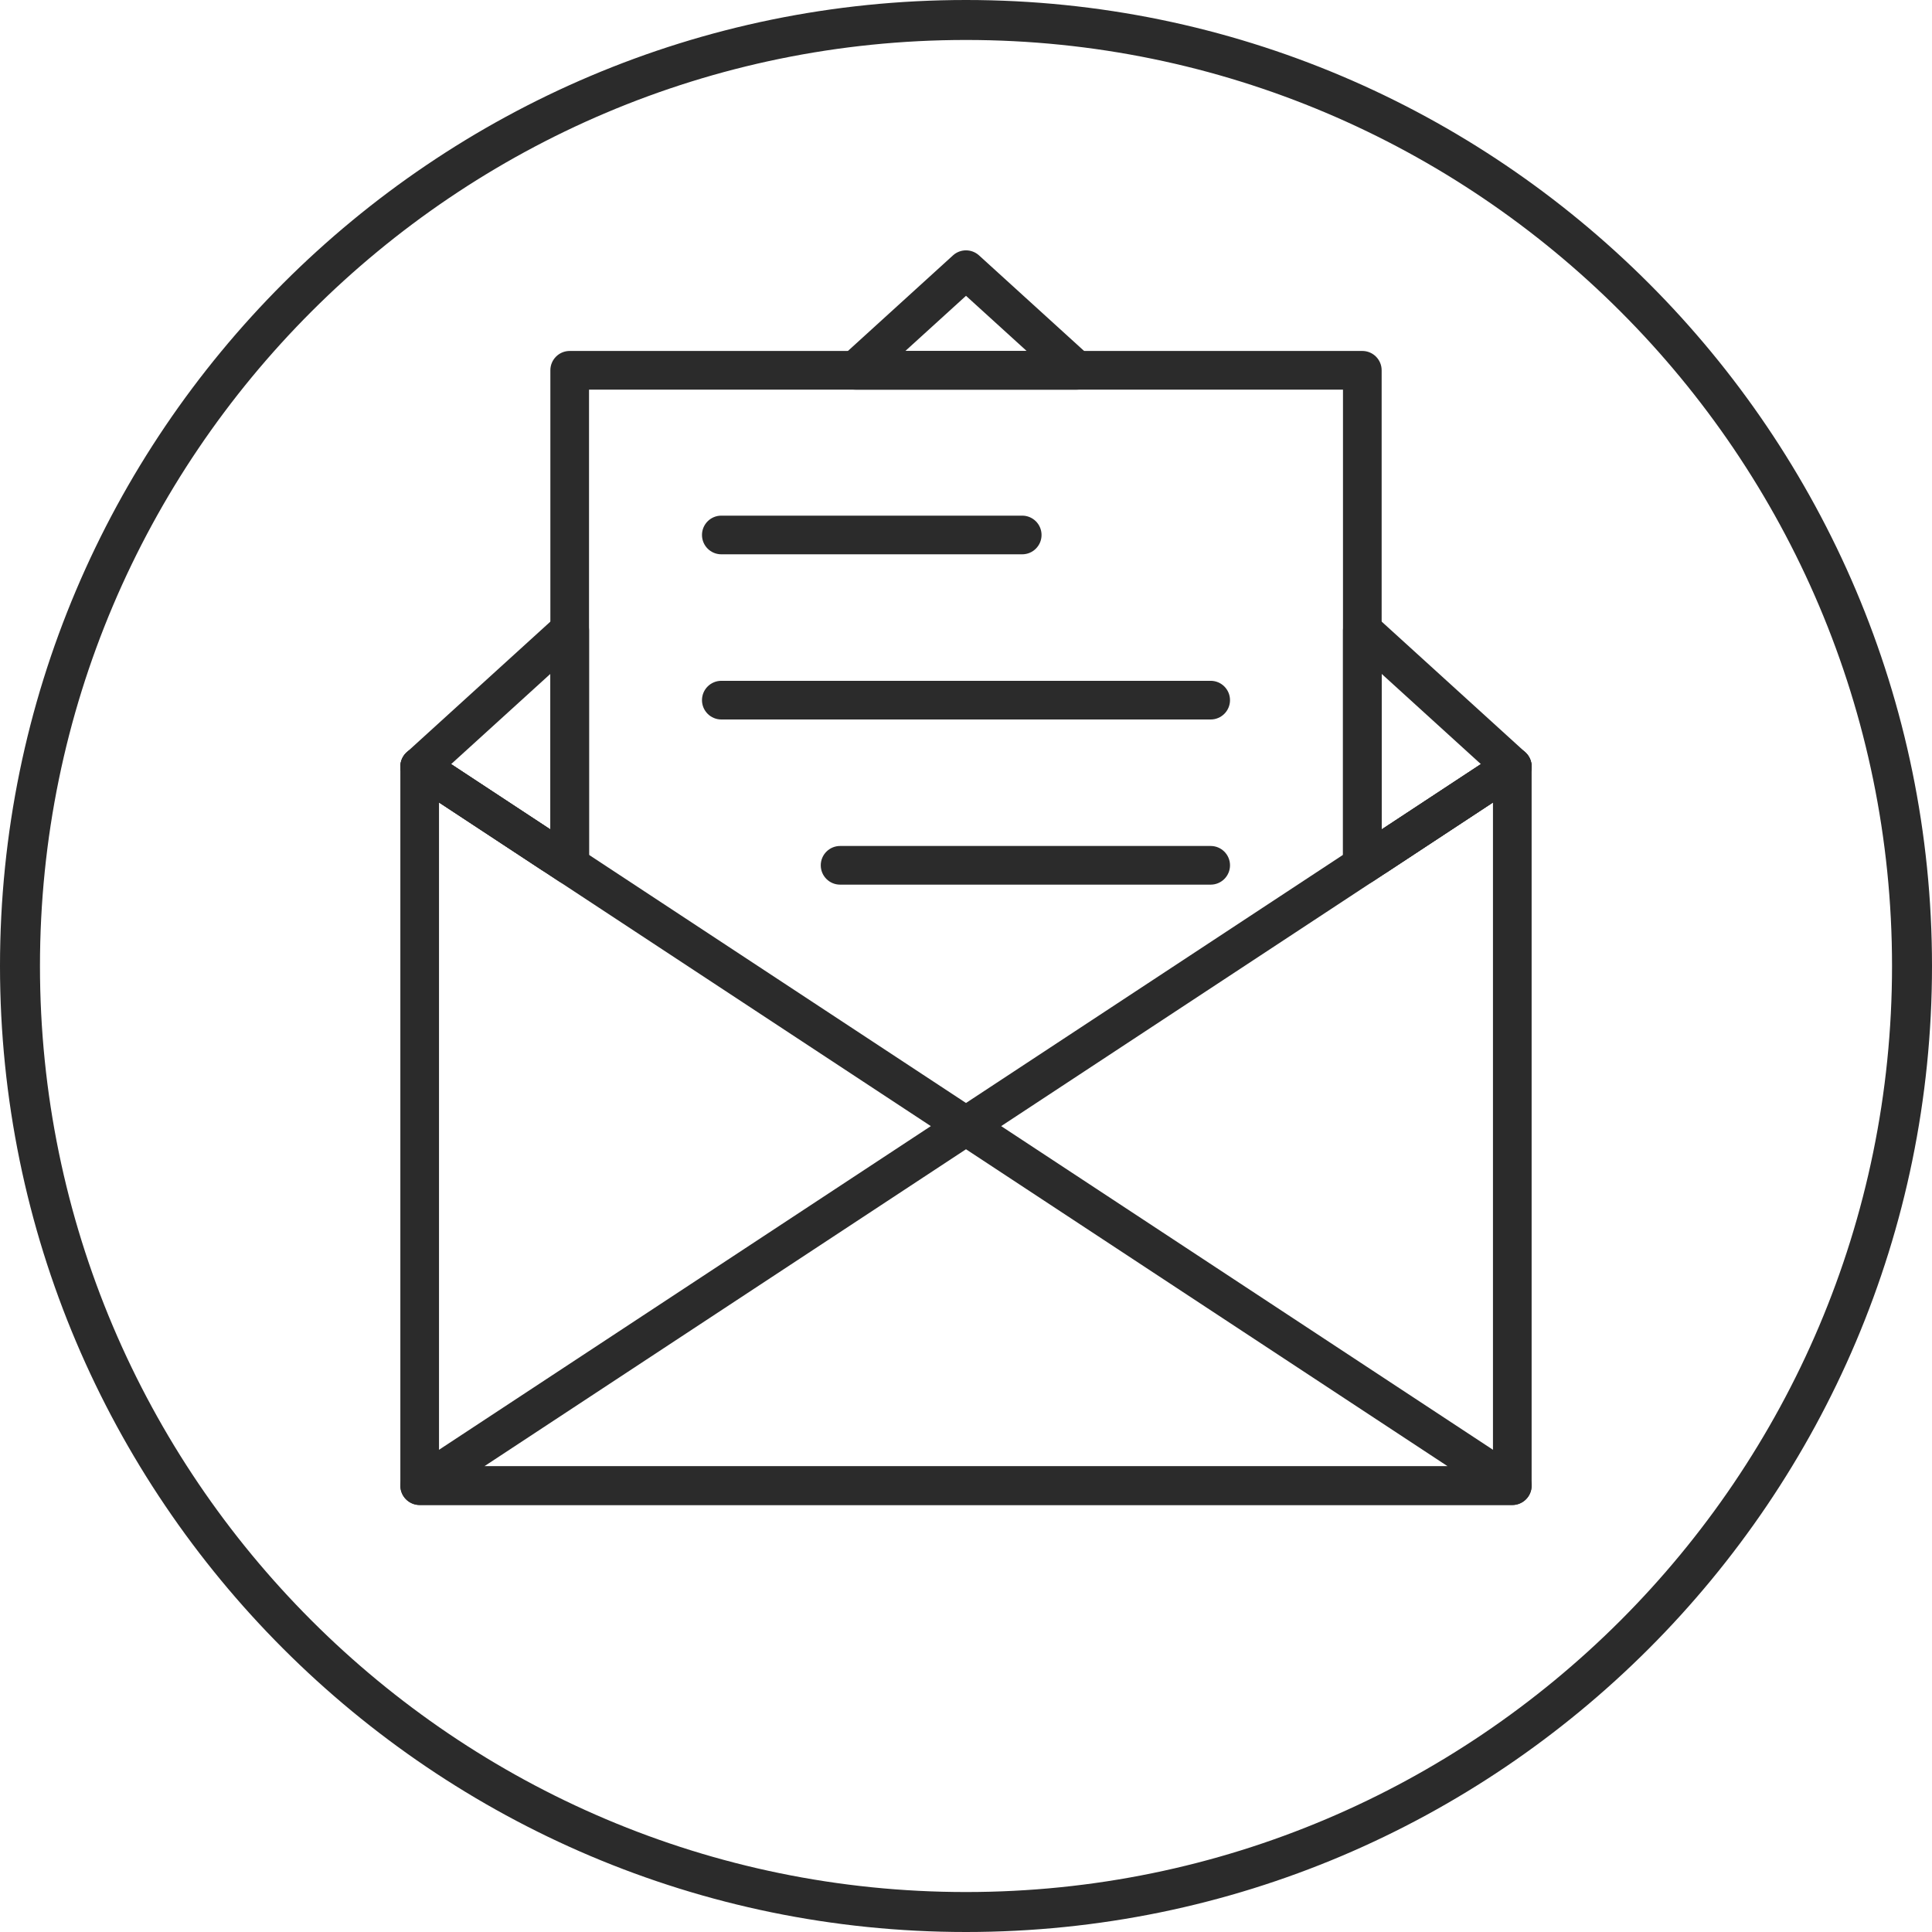
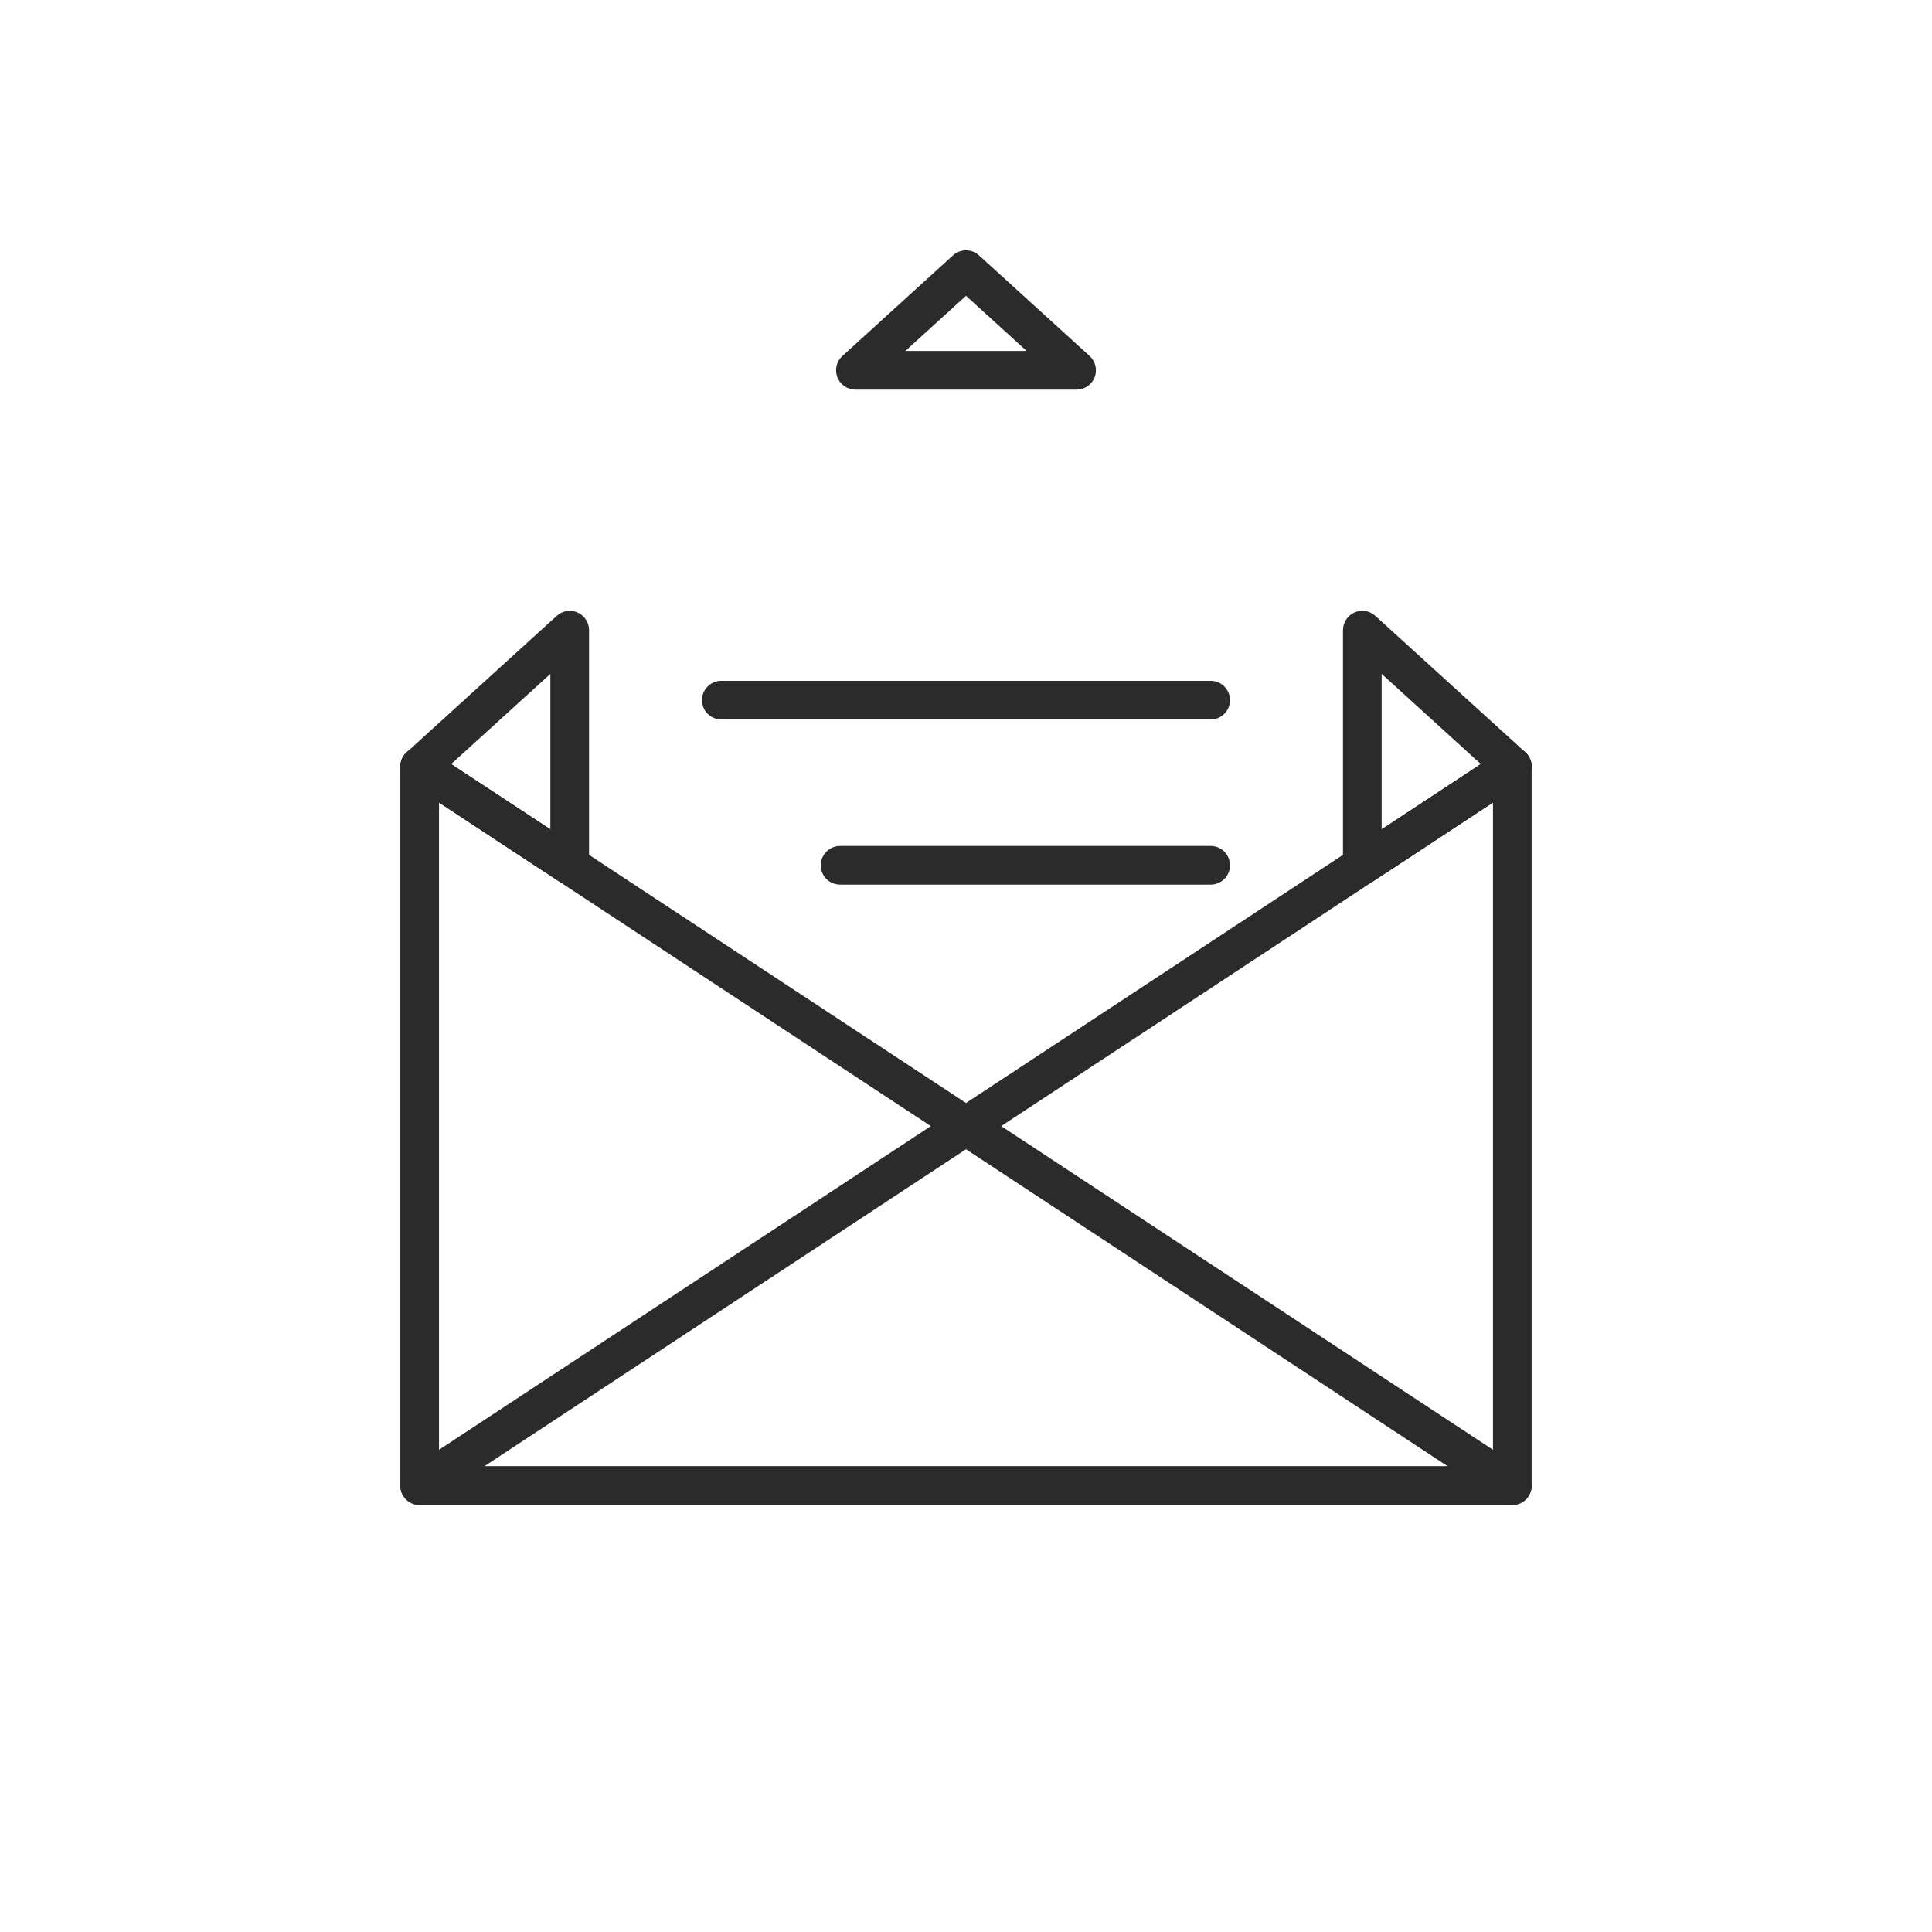
<svg xmlns="http://www.w3.org/2000/svg" id="_x2014_ÎÓÈ_x5F_1" width="144" height="144" viewBox="0 0 144 144">
  <defs>
    <style>
      .cls-1 {
        fill: #2b2b2b;
      }
    </style>
  </defs>
  <g>
    <g>
      <path class="cls-1" d="M42.462,65.936c-.276,0-.552-.079-.792-.237l-11.18-7.358c-.372-.245-.609-.649-.644-1.091-.035-.444.137-.879.467-1.179l11.181-10.168c.423-.384,1.031-.485,1.553-.252.521.231.858.748.858,1.318v17.527c0,.53-.291,1.017-.758,1.269-.214.115-.449.172-.683.172ZM33.624,56.953l7.397,4.868v-11.594l-7.397,6.727Z" />
      <path class="cls-1" d="M112.719,112.174H31.281c-.796,0-1.441-.646-1.441-1.441v-53.595c0-.53.291-1.017.757-1.269.468-.25,1.033-.226,1.476.065l9.892,6.51c.665.438.849,1.331.411,1.996-.438.666-1.332.849-1.996.412l-7.659-5.04v49.48h78.556v-49.48l-7.926,5.216c-.665.438-1.558.253-1.996-.412-.437-.665-.253-1.558.411-1.996l10.159-6.686c.444-.292,1.011-.316,1.476-.065.467.252.757.739.757,1.269v53.595c0,.795-.645,1.441-1.441,1.441Z" />
      <path class="cls-1" d="M101.539,65.936c-.234,0-.47-.058-.683-.172-.467-.252-.757-.739-.757-1.269v-17.527c0-.57.336-1.087.858-1.318.52-.234,1.129-.132,1.553.252l11.18,10.168c.329.3.502.734.467,1.179-.035.443-.272.847-.644,1.091l-11.18,7.358c-.24.158-.516.237-.792.237ZM102.98,50.227v11.594l7.396-4.868-7.396-6.727Z" />
      <path class="cls-1" d="M80.244,29.04h-16.487c-.595,0-1.129-.366-1.344-.921-.215-.556-.066-1.186.374-1.586l8.243-7.499c.549-.499,1.39-.499,1.94,0l8.244,7.499c.44.4.589,1.03.374,1.586-.215.554-.749.921-1.344.921ZM67.482,26.157h9.036l-4.518-4.109-4.518,4.109Z" />
-       <path class="cls-1" d="M42.462,65.453c-.796,0-1.441-.646-1.441-1.441V27.599c0-.795.645-1.441,1.441-1.441h59.077c.796,0,1.441.646,1.441,1.441v36.255c0,.795-.645,1.441-1.441,1.441-.796,0-1.441-.646-1.441-1.441V29.04h-56.195v34.971c0,.795-.645,1.441-1.441,1.441Z" />
      <path class="cls-1" d="M112.719,112.174H31.281c-.636,0-1.198-.418-1.38-1.028-.183-.609.056-1.268.588-1.618l38.89-25.594-38.89-25.593c-.665-.438-.849-1.331-.411-1.996.437-.666,1.331-.848,1.996-.412l39.926,26.277,39.926-26.277c.664-.436,1.558-.253,1.996.412.437.664.253,1.558-.411,1.996l-38.89,25.593,38.89,25.594c.532.35.771,1.008.588,1.618-.182.609-.744,1.028-1.38,1.028ZM36.092,109.291h71.816l-35.908-23.632-35.908,23.632Z" />
    </g>
    <g>
-       <path class="cls-1" d="M76.19,41.315h-22.427c-.796,0-1.441-.646-1.441-1.441,0-.796.645-1.441,1.441-1.441h22.427c.796,0,1.441.646,1.441,1.441,0,.795-.645,1.441-1.441,1.441Z" />
      <path class="cls-1" d="M90.237,53.626h-36.474c-.796,0-1.441-.646-1.441-1.441,0-.795.645-1.441,1.441-1.441h36.474c.796,0,1.441.646,1.441,1.441,0,.795-.645,1.441-1.441,1.441Z" />
      <path class="cls-1" d="M90.237,65.936h-27.621c-.796,0-1.441-.646-1.441-1.441,0-.796.645-1.441,1.441-1.441h27.621c.796,0,1.441.646,1.441,1.441,0,.795-.645,1.441-1.441,1.441Z" />
    </g>
  </g>
-   <path class="cls-1" d="M72,144C32.299,144,0,111.701,0,72S32.299,0,72,0s72,32.299,72,72-32.299,72-72,72ZM72,2.979C33.942,2.979,2.979,33.942,2.979,72s30.963,69.021,69.021,69.021,69.021-30.963,69.021-69.021S110.058,2.979,72,2.979Z" />
</svg>